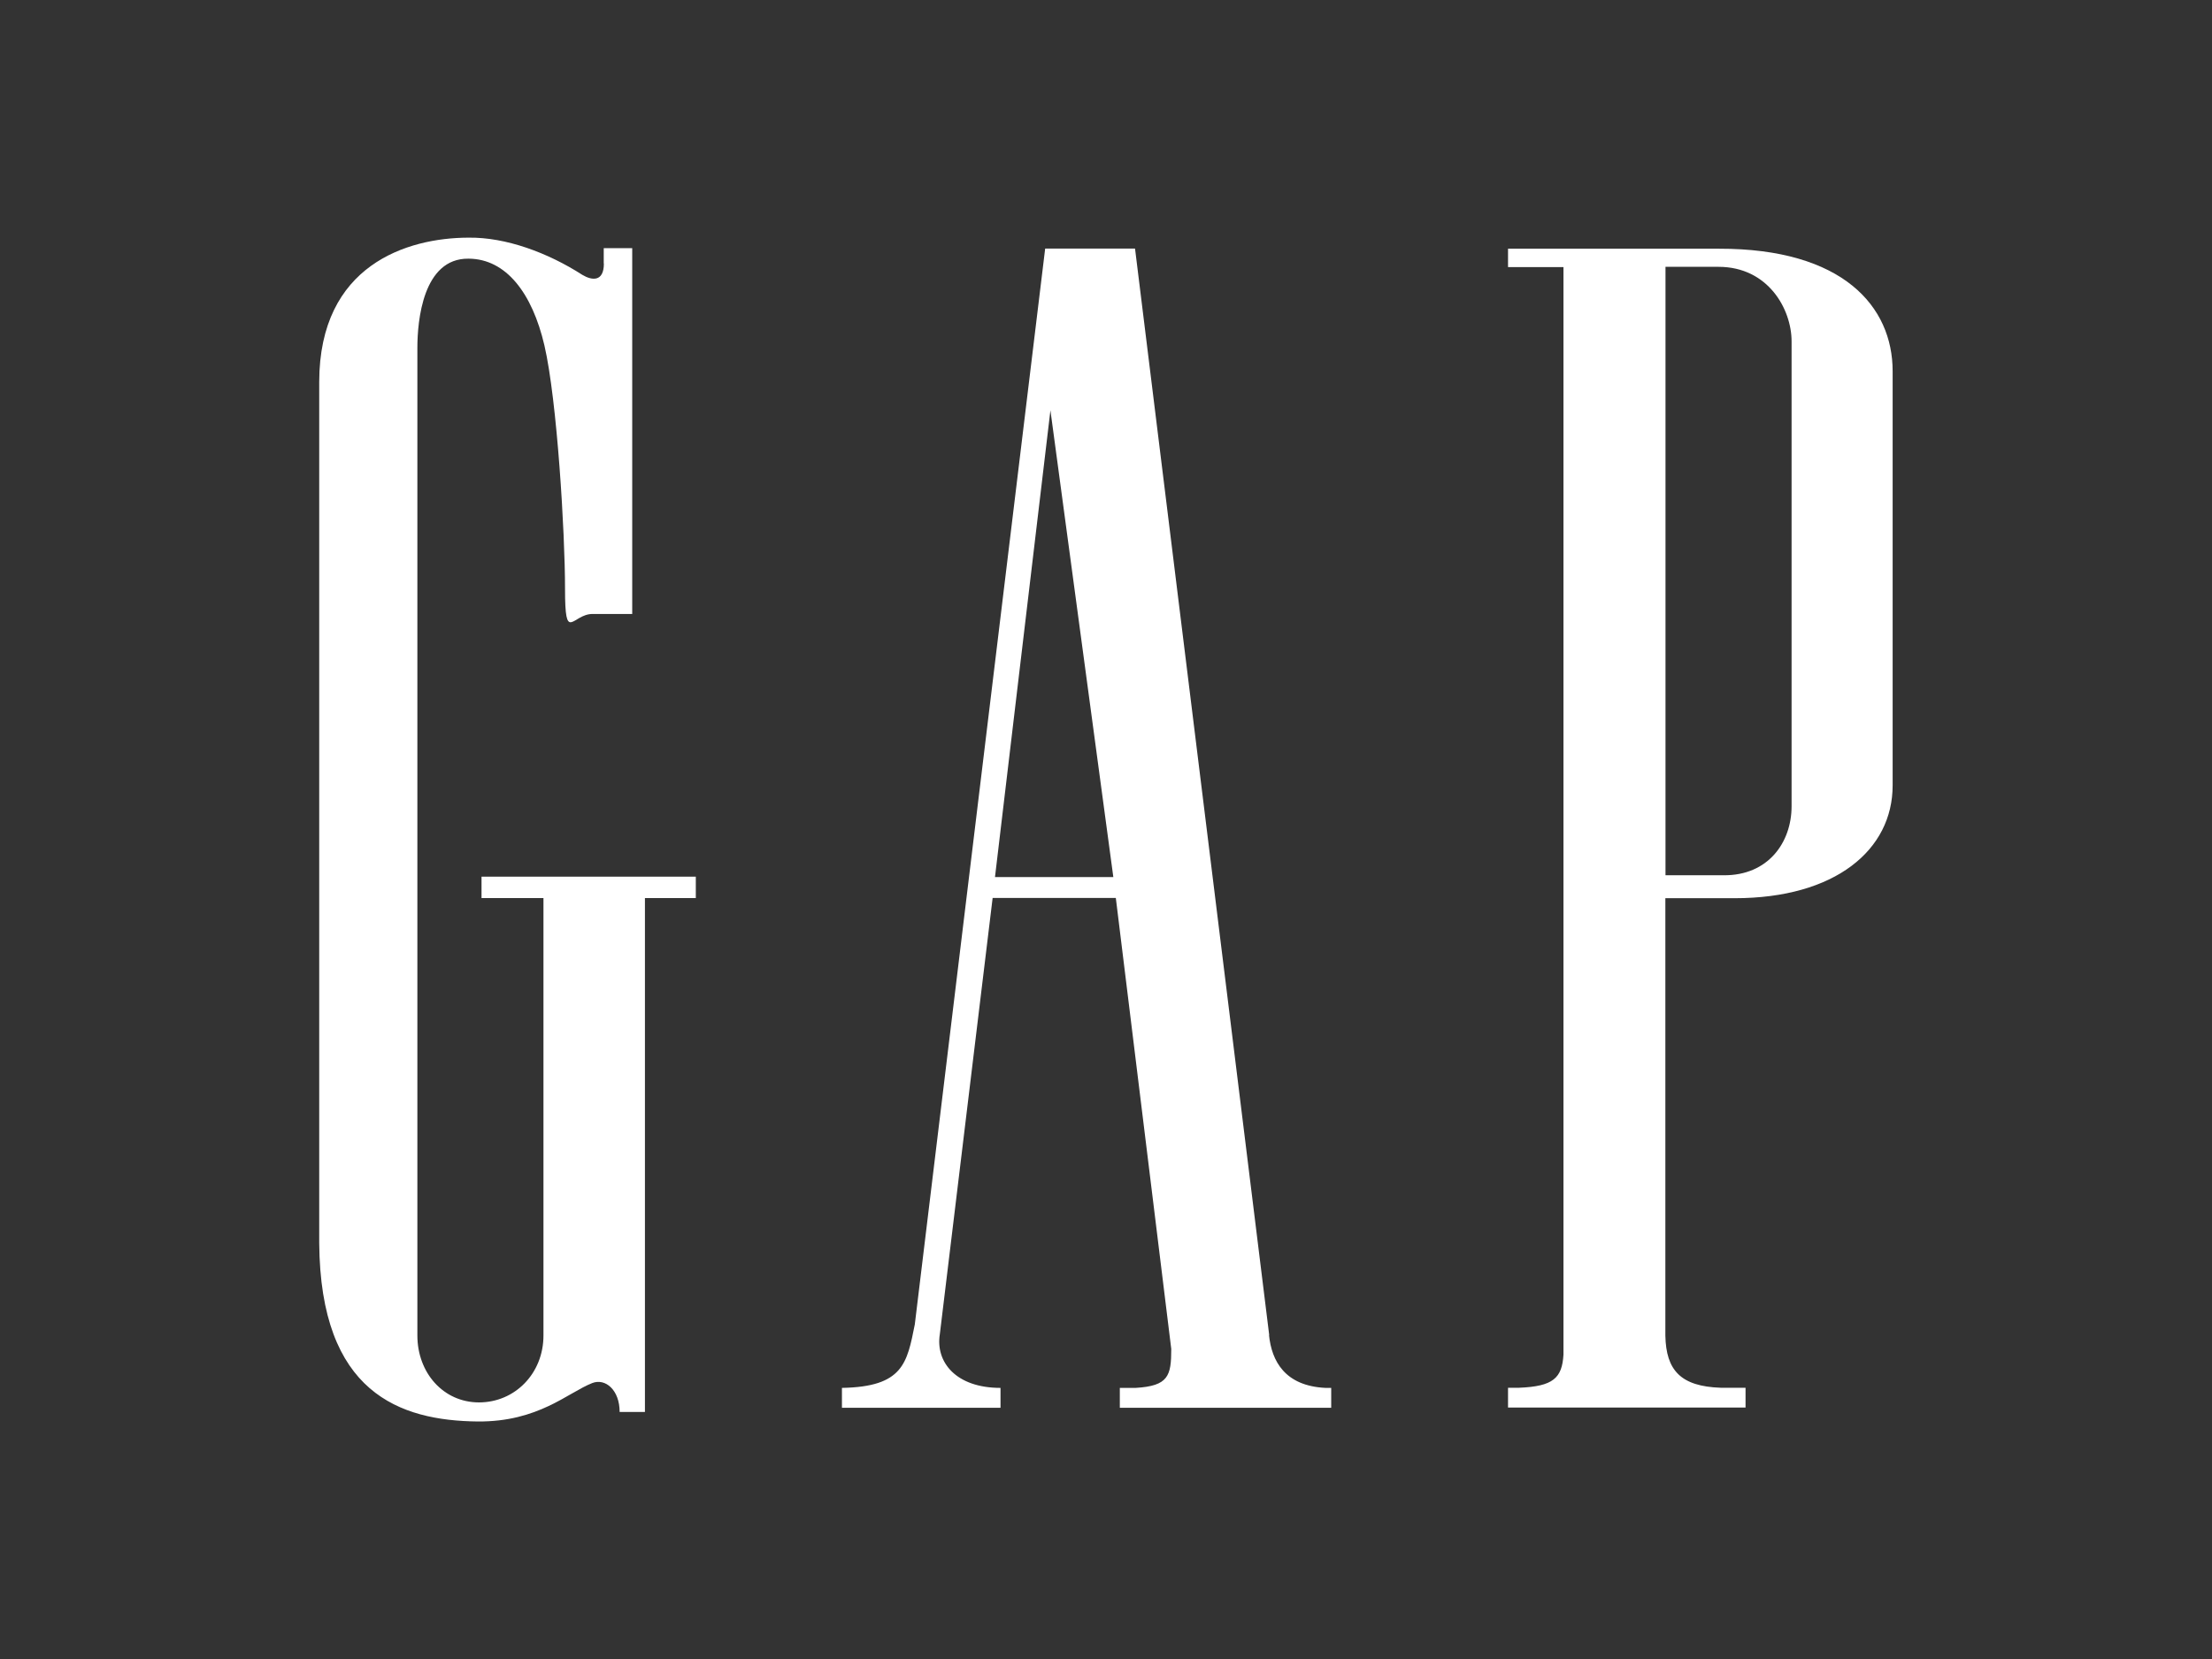
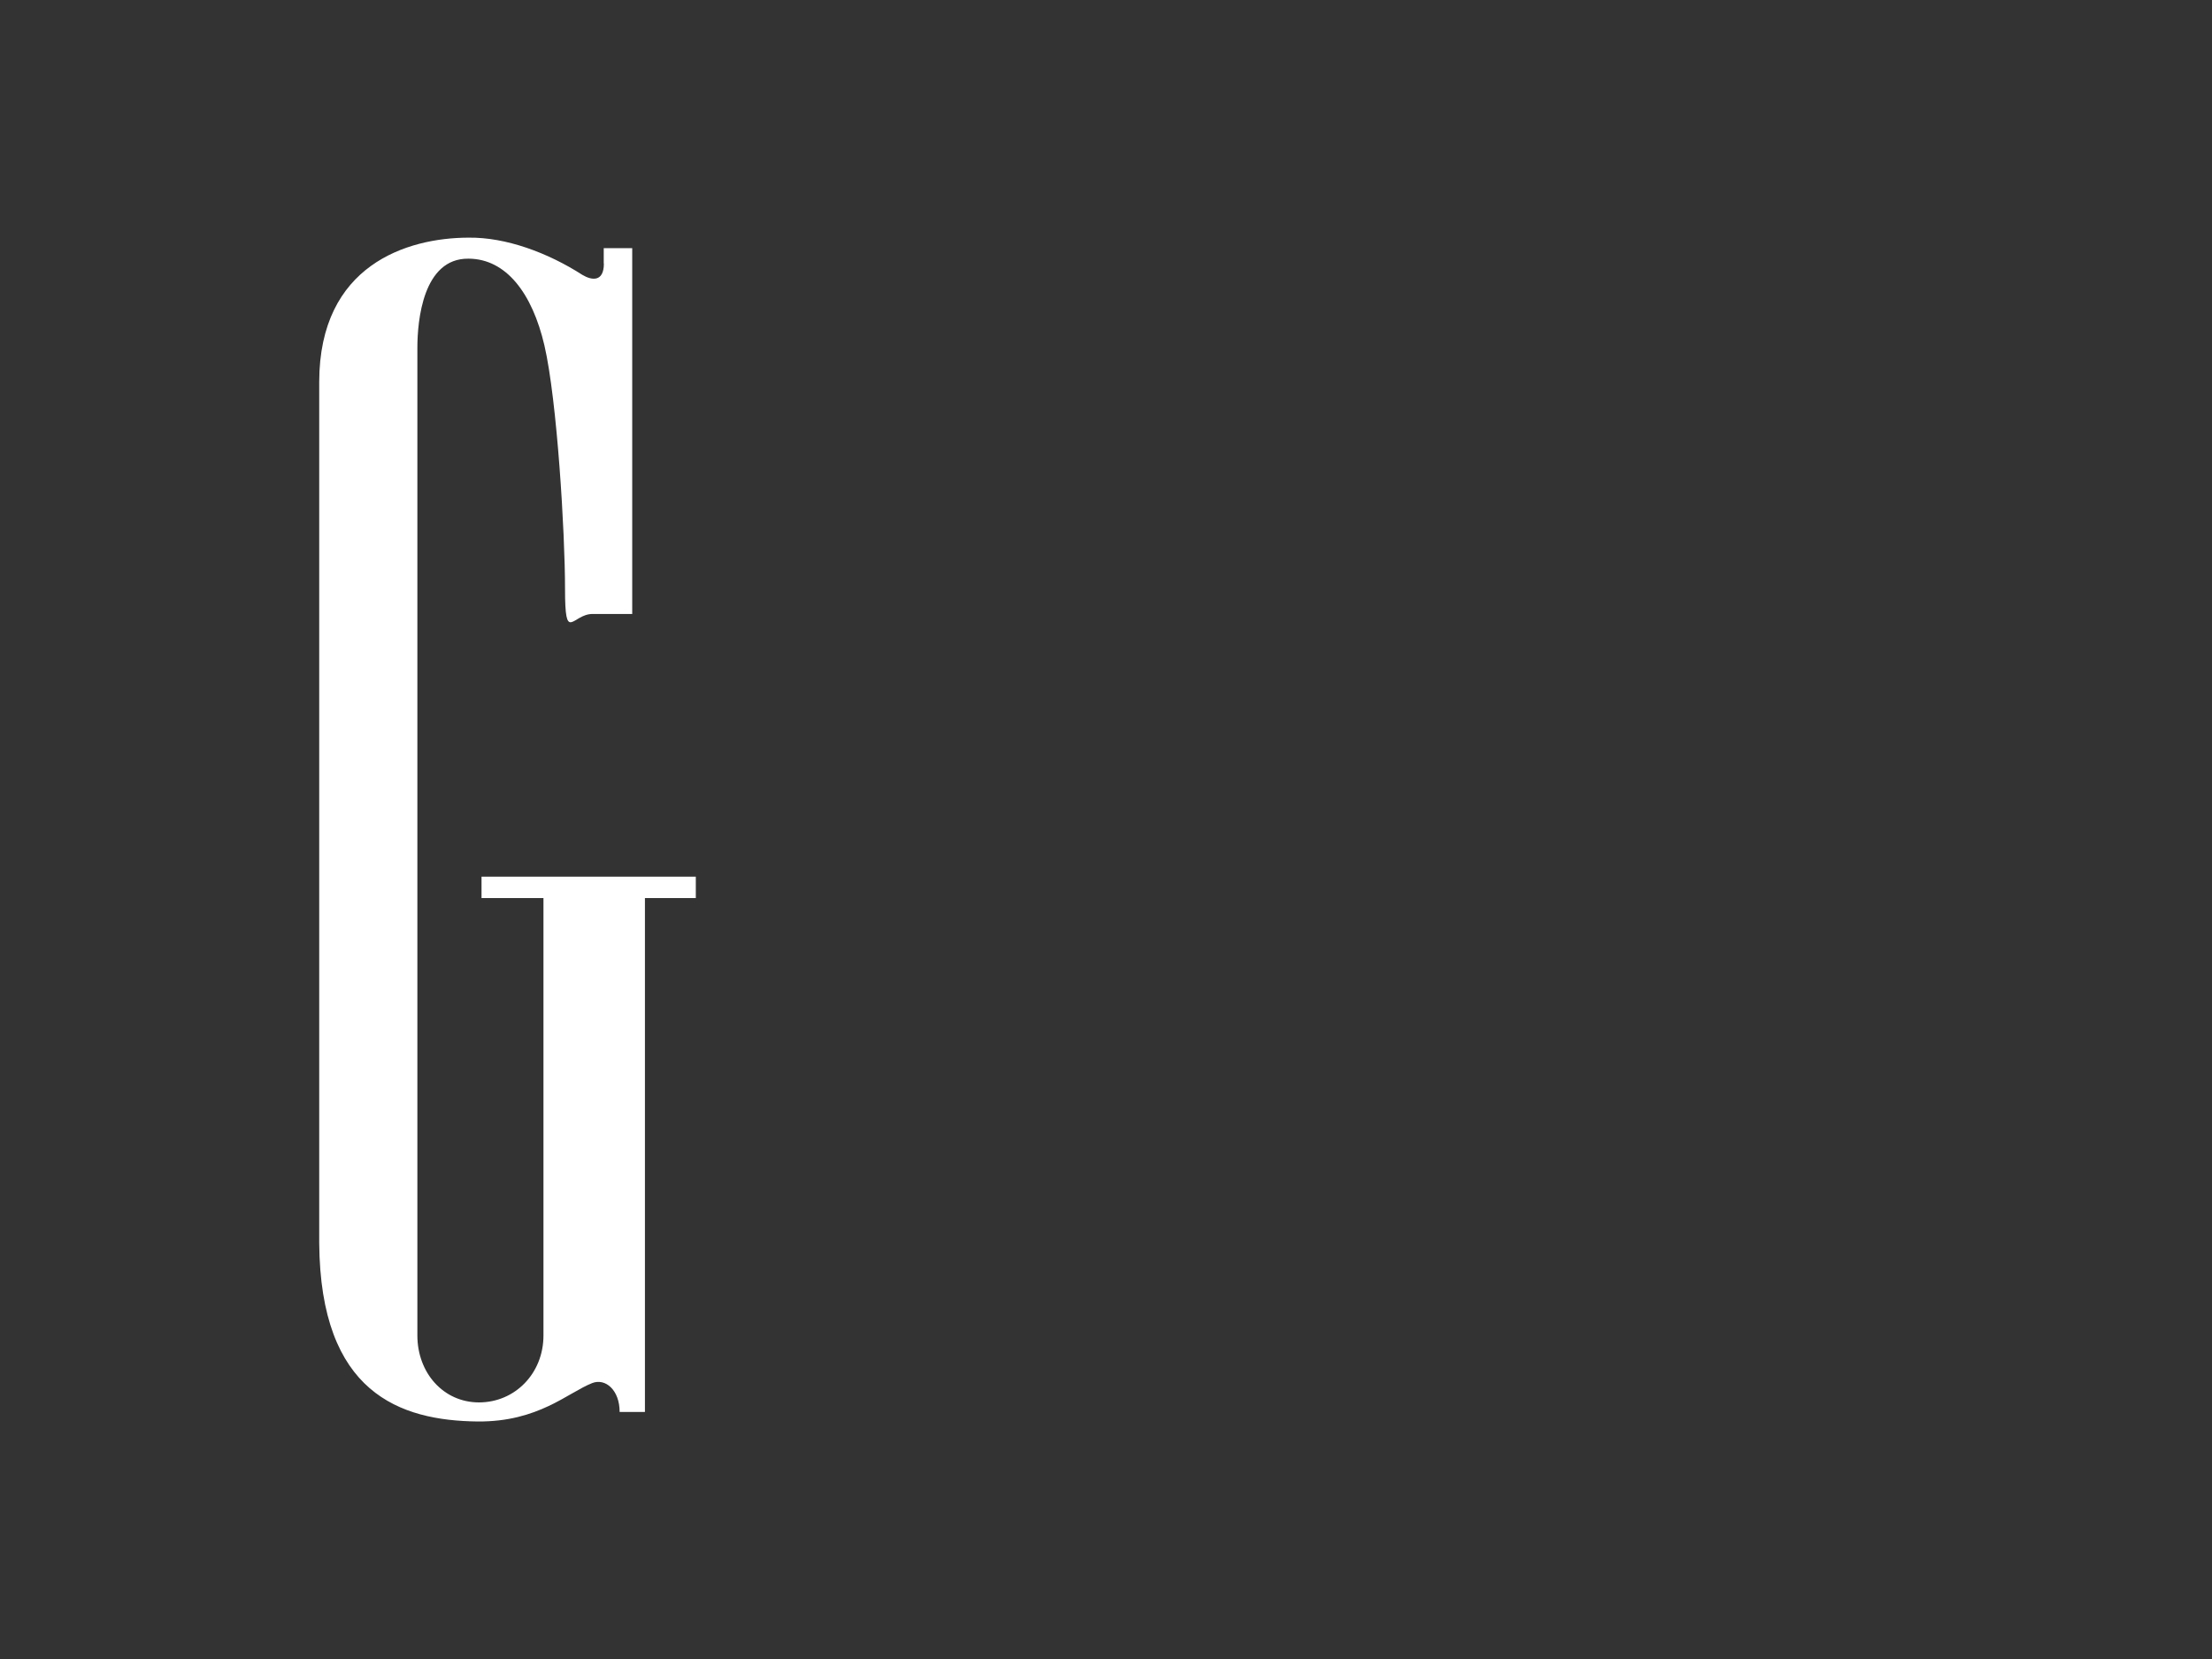
<svg xmlns="http://www.w3.org/2000/svg" version="1.1" viewBox="0 0 1600 1200">
  <rect x="0" y="0" width="1600" height="1200" fill="#333333" stroke="none" />
  <defs>
    <style>
      .cls-1 {
        fill: #fff;
      }
    </style>
  </defs>
  <g>
    <g id="Layer_1">
      <g>
-         <path class="cls-1" d="M1243.2,179.9h-152.4v13.3h40.1v786.6c-1,17-7.4,23-32.1,24h-8v14.3h171.8v-14.3h-18c-28.9-1-39.5-12.6-40-37.7v-316.4h50.1c72.8,0,114.3-34.9,114.3-81.6v-299.6c0-46.7-35.8-88.8-125.7-88.6M1295.9,583.2c0,26.1-16.9,50.2-49.2,49.9h-42V193h38.3c36,0,52.9,30.7,52.9,53.9v336.3h0ZM918.1,965.5v.6l-97.1-786.3h-65l-94.3,778.2c-5.6,28-8.4,45.1-52.7,45.9v14.4h114.7v-14.4c-32.4,0-47.1-18.8-43.9-38.8l38.2-315.6h89.1l40.1,326.2c0,19.5-2,26.8-25.8,28.2h-11.4v14.4h152.9v-14.4h-4.1c-29.4-1.4-39-19.4-40.9-38.3M719.7,634.4l40.1-337.6,45.5,337.6h-85.6Z" />
        <path class="cls-1" d="M436.8,190.6c0,13.4-8.6,12.4-15.6,8.2-24.9-16-55.3-27.3-82.4-26.9-44.2.1-107.8,19.7-107.9,104.3v623c.8,108.3,58.2,128.4,114.7,129,43.9.3,65-20.8,82.8-27.8,9.5-3.7,19.8,5,19.8,20.9h18.3v-371.7h36.8v-15.5h-155v15.5h44.8v316.4c0,27.5-20.7,48.4-46.6,48.4s-44.6-21.5-44.6-48.4V251.5c0-19.4,4-64.8,37-64.4,27.2.1,46.1,25,54.9,62.8,9.2,39.7,14.9,135.6,14.9,175.9s5.1,18.3,19.9,18.3h28.7V179.5h-20.6v11.4-.3Z" />
      </g>
    </g>
  </g>
</svg>